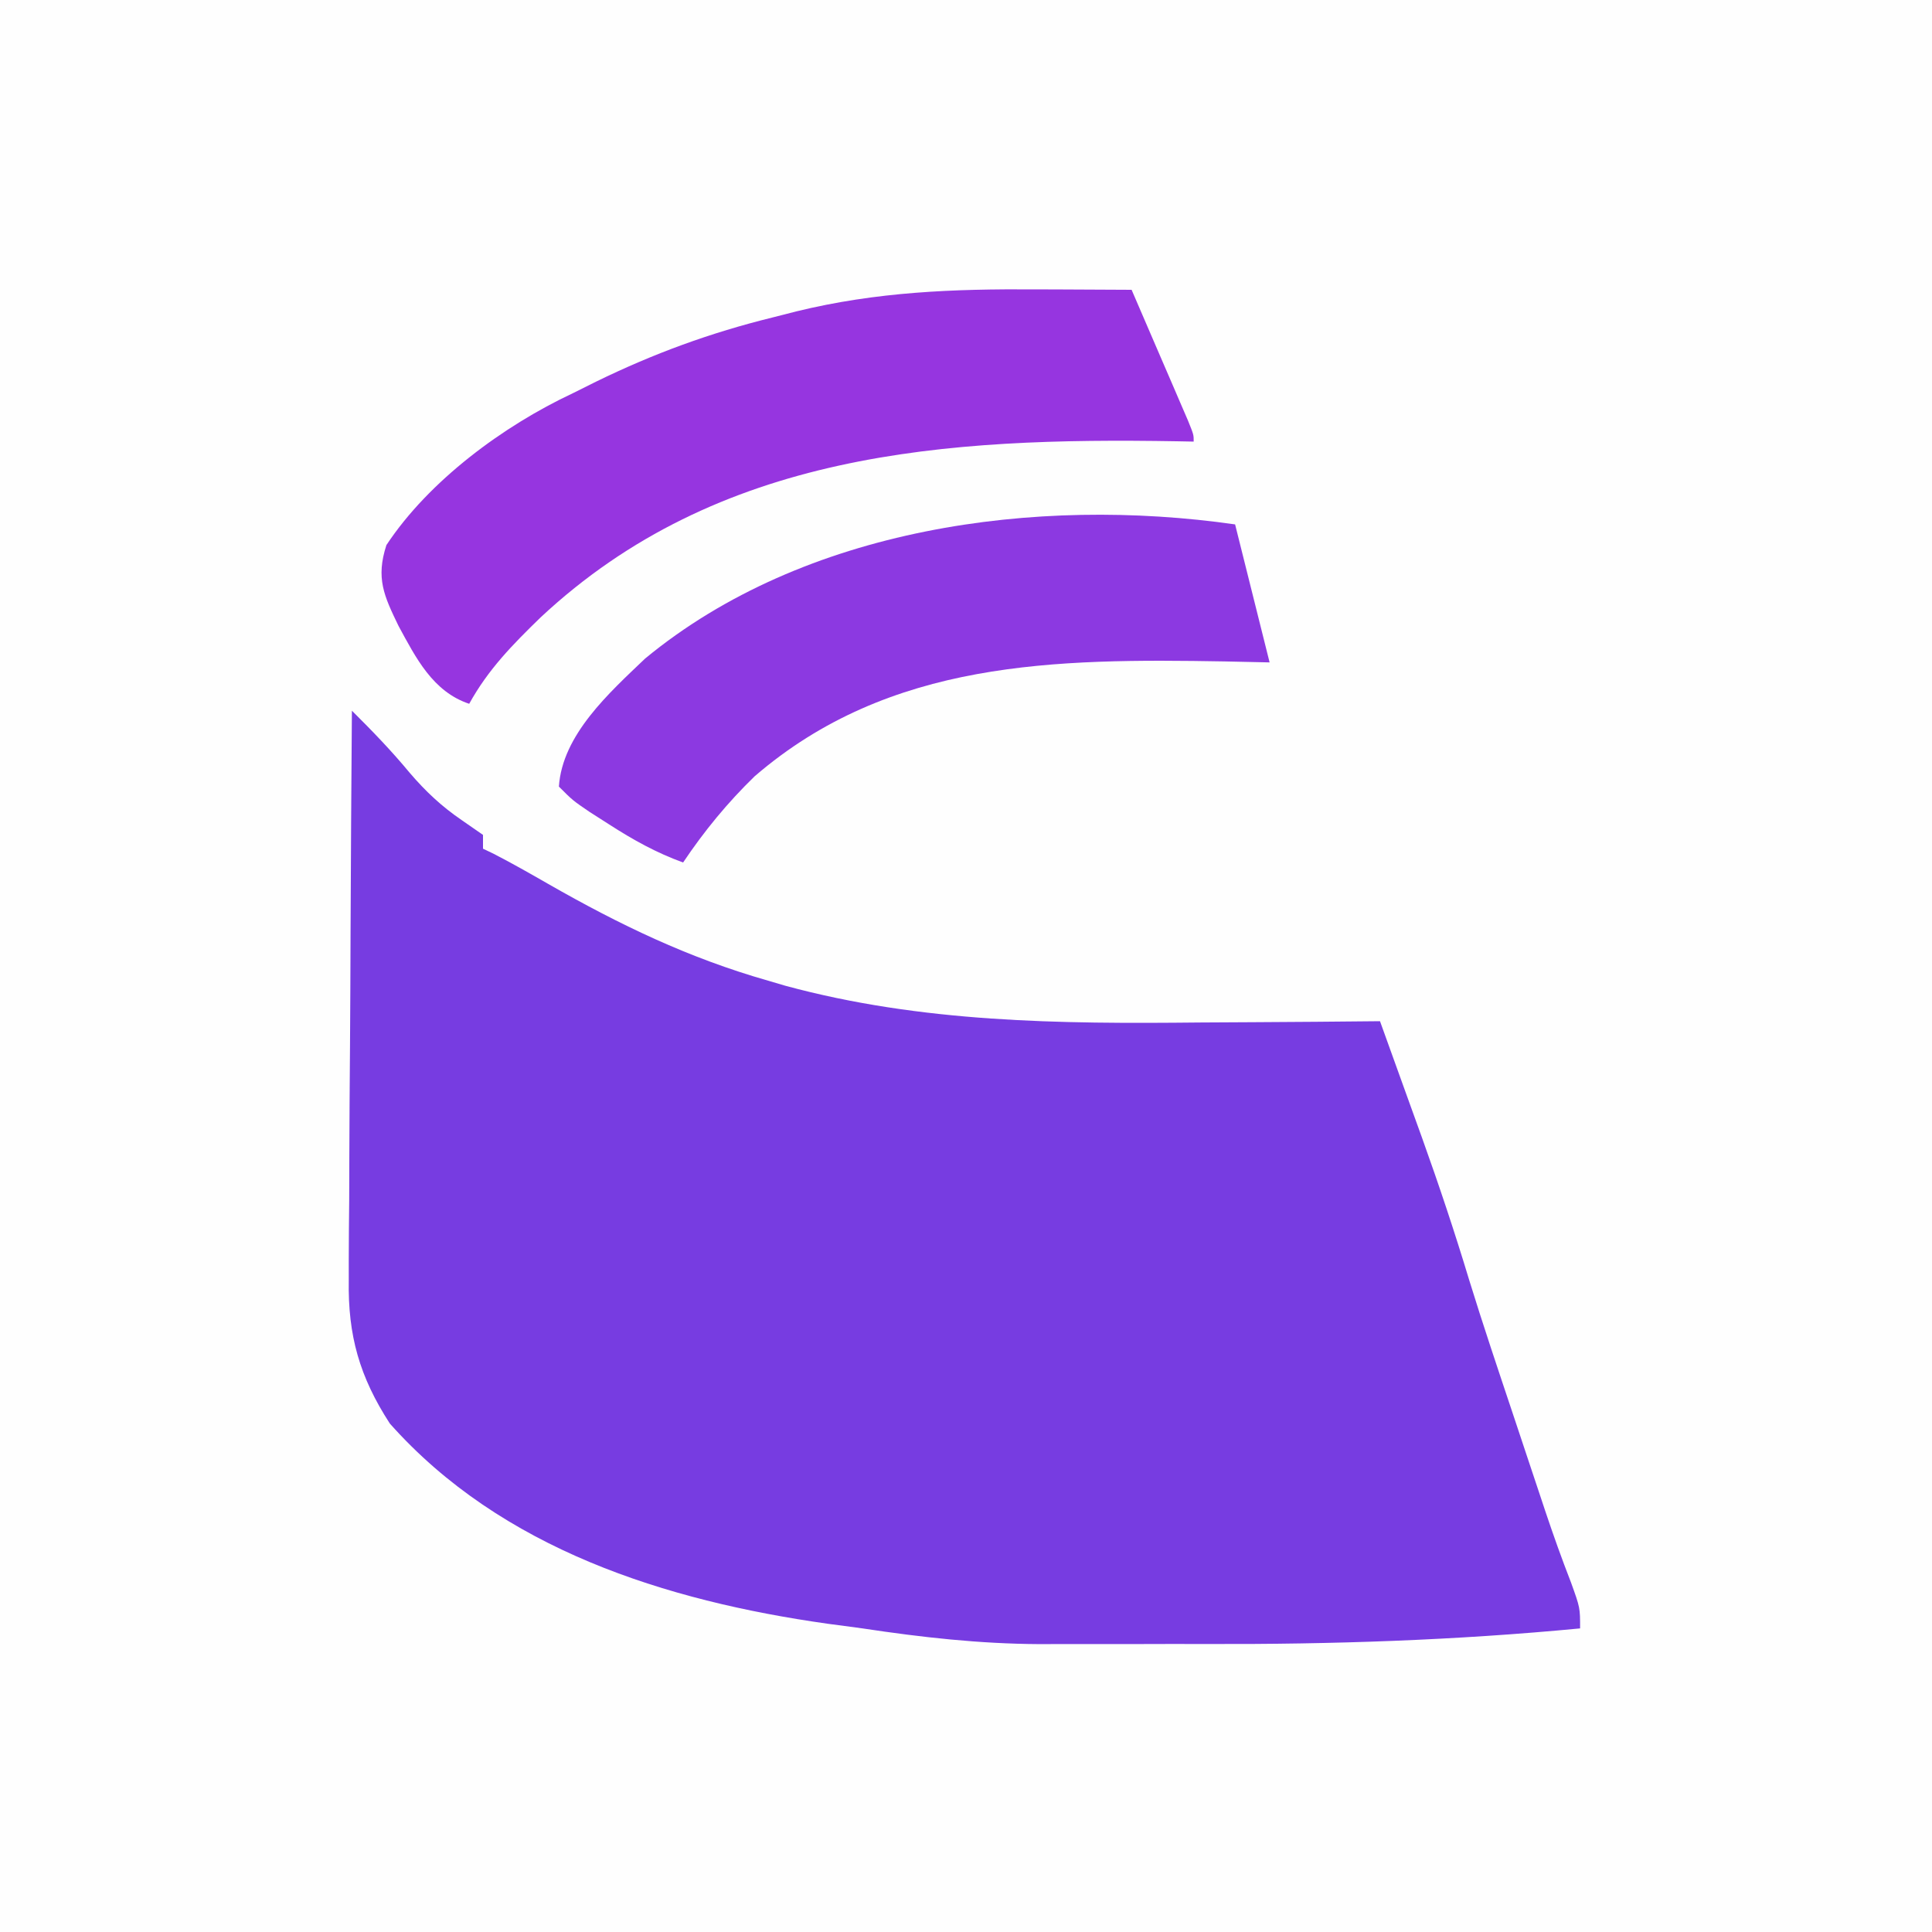
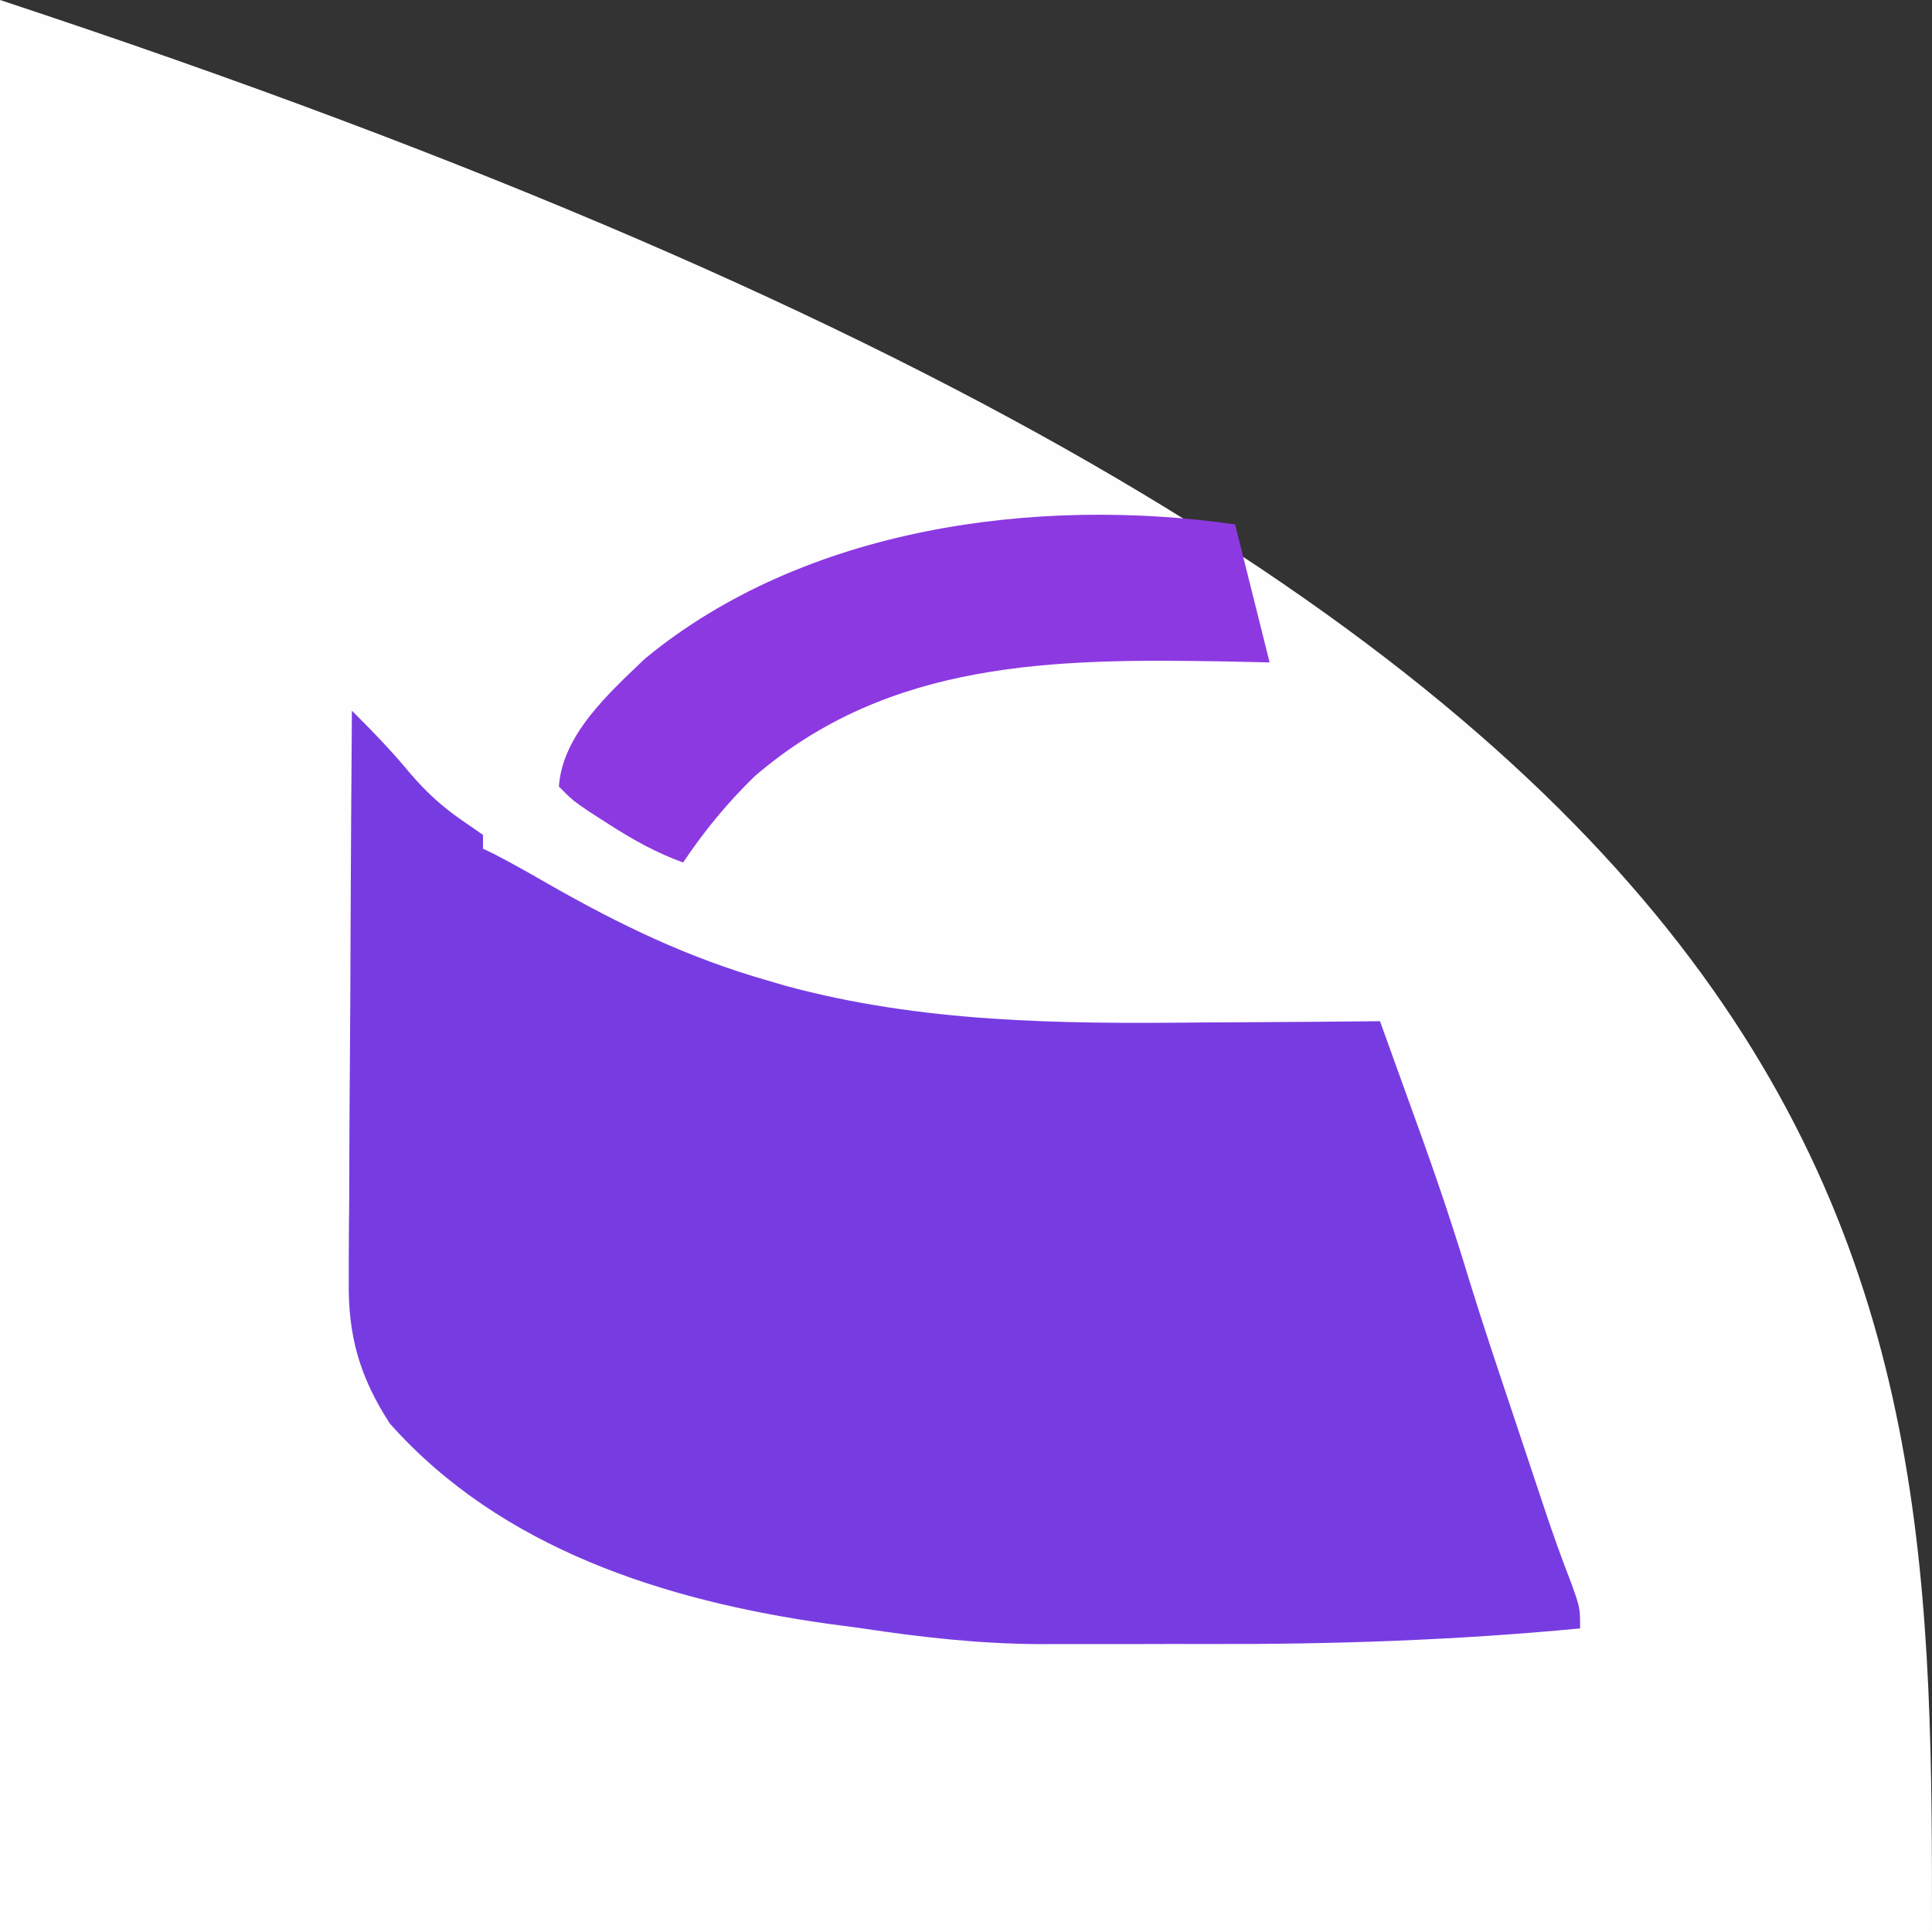
<svg xmlns="http://www.w3.org/2000/svg" version="1.1" width="280" height="280">
  <rect width="100%" height="100%" fill="#333333" stroke="none" />
-   <path d="M0 0 C92.4 0 184.8 0 280 0 C280 92.4 280 184.8 280 280 C187.6 280 95.2 280 0 280 C0 187.6 0 95.2 0 0 Z " fill="#FEFEFE" transform="translate(0,0)" />
+   <path d="M0 0 C280 92.4 280 184.8 280 280 C187.6 280 95.2 280 0 280 C0 187.6 0 95.2 0 0 Z " fill="#FEFEFE" transform="translate(0,0)" />
  <path d="M0 0 C2.933 2.911 5.743 5.816 8.375 9 C10.707 11.717 12.981 13.856 15.938 15.875 C16.948 16.576 17.959 17.277 19 18 C19 18.66 19 19.32 19 20 C19.504 20.241 20.008 20.482 20.527 20.73 C23.227 22.117 25.847 23.612 28.479 25.122 C38.849 31.048 48.79 35.835 60.312 39.125 C61.134 39.367 61.956 39.609 62.803 39.858 C82.55 45.22 102.562 45.4 122.875 45.188 C125.424 45.172 127.974 45.159 130.523 45.146 C136.682 45.114 142.841 45.064 149 45 C150.355 48.748 151.705 52.498 153.053 56.249 C153.731 58.135 154.412 60.02 155.094 61.904 C157.539 68.719 159.823 75.549 161.915 82.479 C163.923 88.995 166.103 95.456 168.264 101.922 C169.067 104.326 169.867 106.73 170.666 109.135 C171.185 110.69 171.704 112.246 172.223 113.801 C172.457 114.506 172.692 115.212 172.933 115.938 C174.104 119.435 175.336 122.888 176.674 126.325 C178 130 178 130 178 133 C159.973 134.726 142.043 135.322 123.946 135.261 C120.473 135.249 117 135.256 113.527 135.268 C110.129 135.277 106.731 135.271 103.332 135.266 C102.113 135.27 100.894 135.274 99.638 135.278 C90.922 135.231 82.602 134.299 74 133 C72.314 132.772 70.628 132.546 68.941 132.324 C45.495 129.007 21.679 121.514 5.5 103.312 C1.113 96.549 -0.593 90.546 -0.454 82.533 C-0.455 81.634 -0.455 80.736 -0.456 79.81 C-0.453 76.871 -0.422 73.934 -0.391 70.996 C-0.383 68.946 -0.377 66.896 -0.373 64.847 C-0.358 59.476 -0.319 54.105 -0.275 48.734 C-0.234 43.244 -0.215 37.754 -0.195 32.264 C-0.153 21.509 -0.084 10.754 0 0 Z " fill="#773CE1" transform="translate(51,103)" />
-   <path d="M0 0 C1.352 0.005 2.703 0.01 4.055 0.014 C7.328 0.025 10.602 0.042 13.875 0.062 C15.378 3.54 16.877 7.02 18.375 10.5 C19.019 11.99 19.019 11.99 19.676 13.51 C20.082 14.454 20.488 15.398 20.906 16.371 C21.283 17.246 21.66 18.12 22.049 19.021 C22.875 21.062 22.875 21.062 22.875 22.062 C22.076 22.047 21.277 22.031 20.454 22.015 C-13.084 21.445 -46.035 23.499 -71.785 47.547 C-75.845 51.496 -79.374 55.075 -82.125 60.062 C-87.399 58.305 -89.858 53.393 -92.367 48.777 C-94.48 44.413 -95.677 41.861 -94.125 37.062 C-87.951 27.715 -77.155 19.768 -67.125 15.062 C-66.011 14.507 -64.897 13.951 -63.75 13.379 C-55.399 9.301 -47.181 6.29 -38.125 4.062 C-36.998 3.775 -35.872 3.488 -34.711 3.191 C-23.062 0.341 -11.973 -0.077 0 0 Z " fill="#9635E0" transform="translate(150.125,41.938)" />
  <path d="M0 0 C1.65 6.6 3.3 13.2 5 20 C2.85 19.954 0.7 19.907 -1.516 19.859 C-26.011 19.439 -50.048 19.632 -69.625 36.5 C-73.563 40.325 -76.945 44.442 -80 49 C-83.895 47.581 -87.205 45.742 -90.688 43.5 C-91.64 42.892 -92.593 42.283 -93.574 41.656 C-96 40 -96 40 -98 38 C-97.506 30.482 -90.692 24.398 -85.5 19.438 C-62.418 0.405 -28.844 -4.121 0 0 Z " fill="#8C39E1" transform="translate(179,76)" />
</svg>